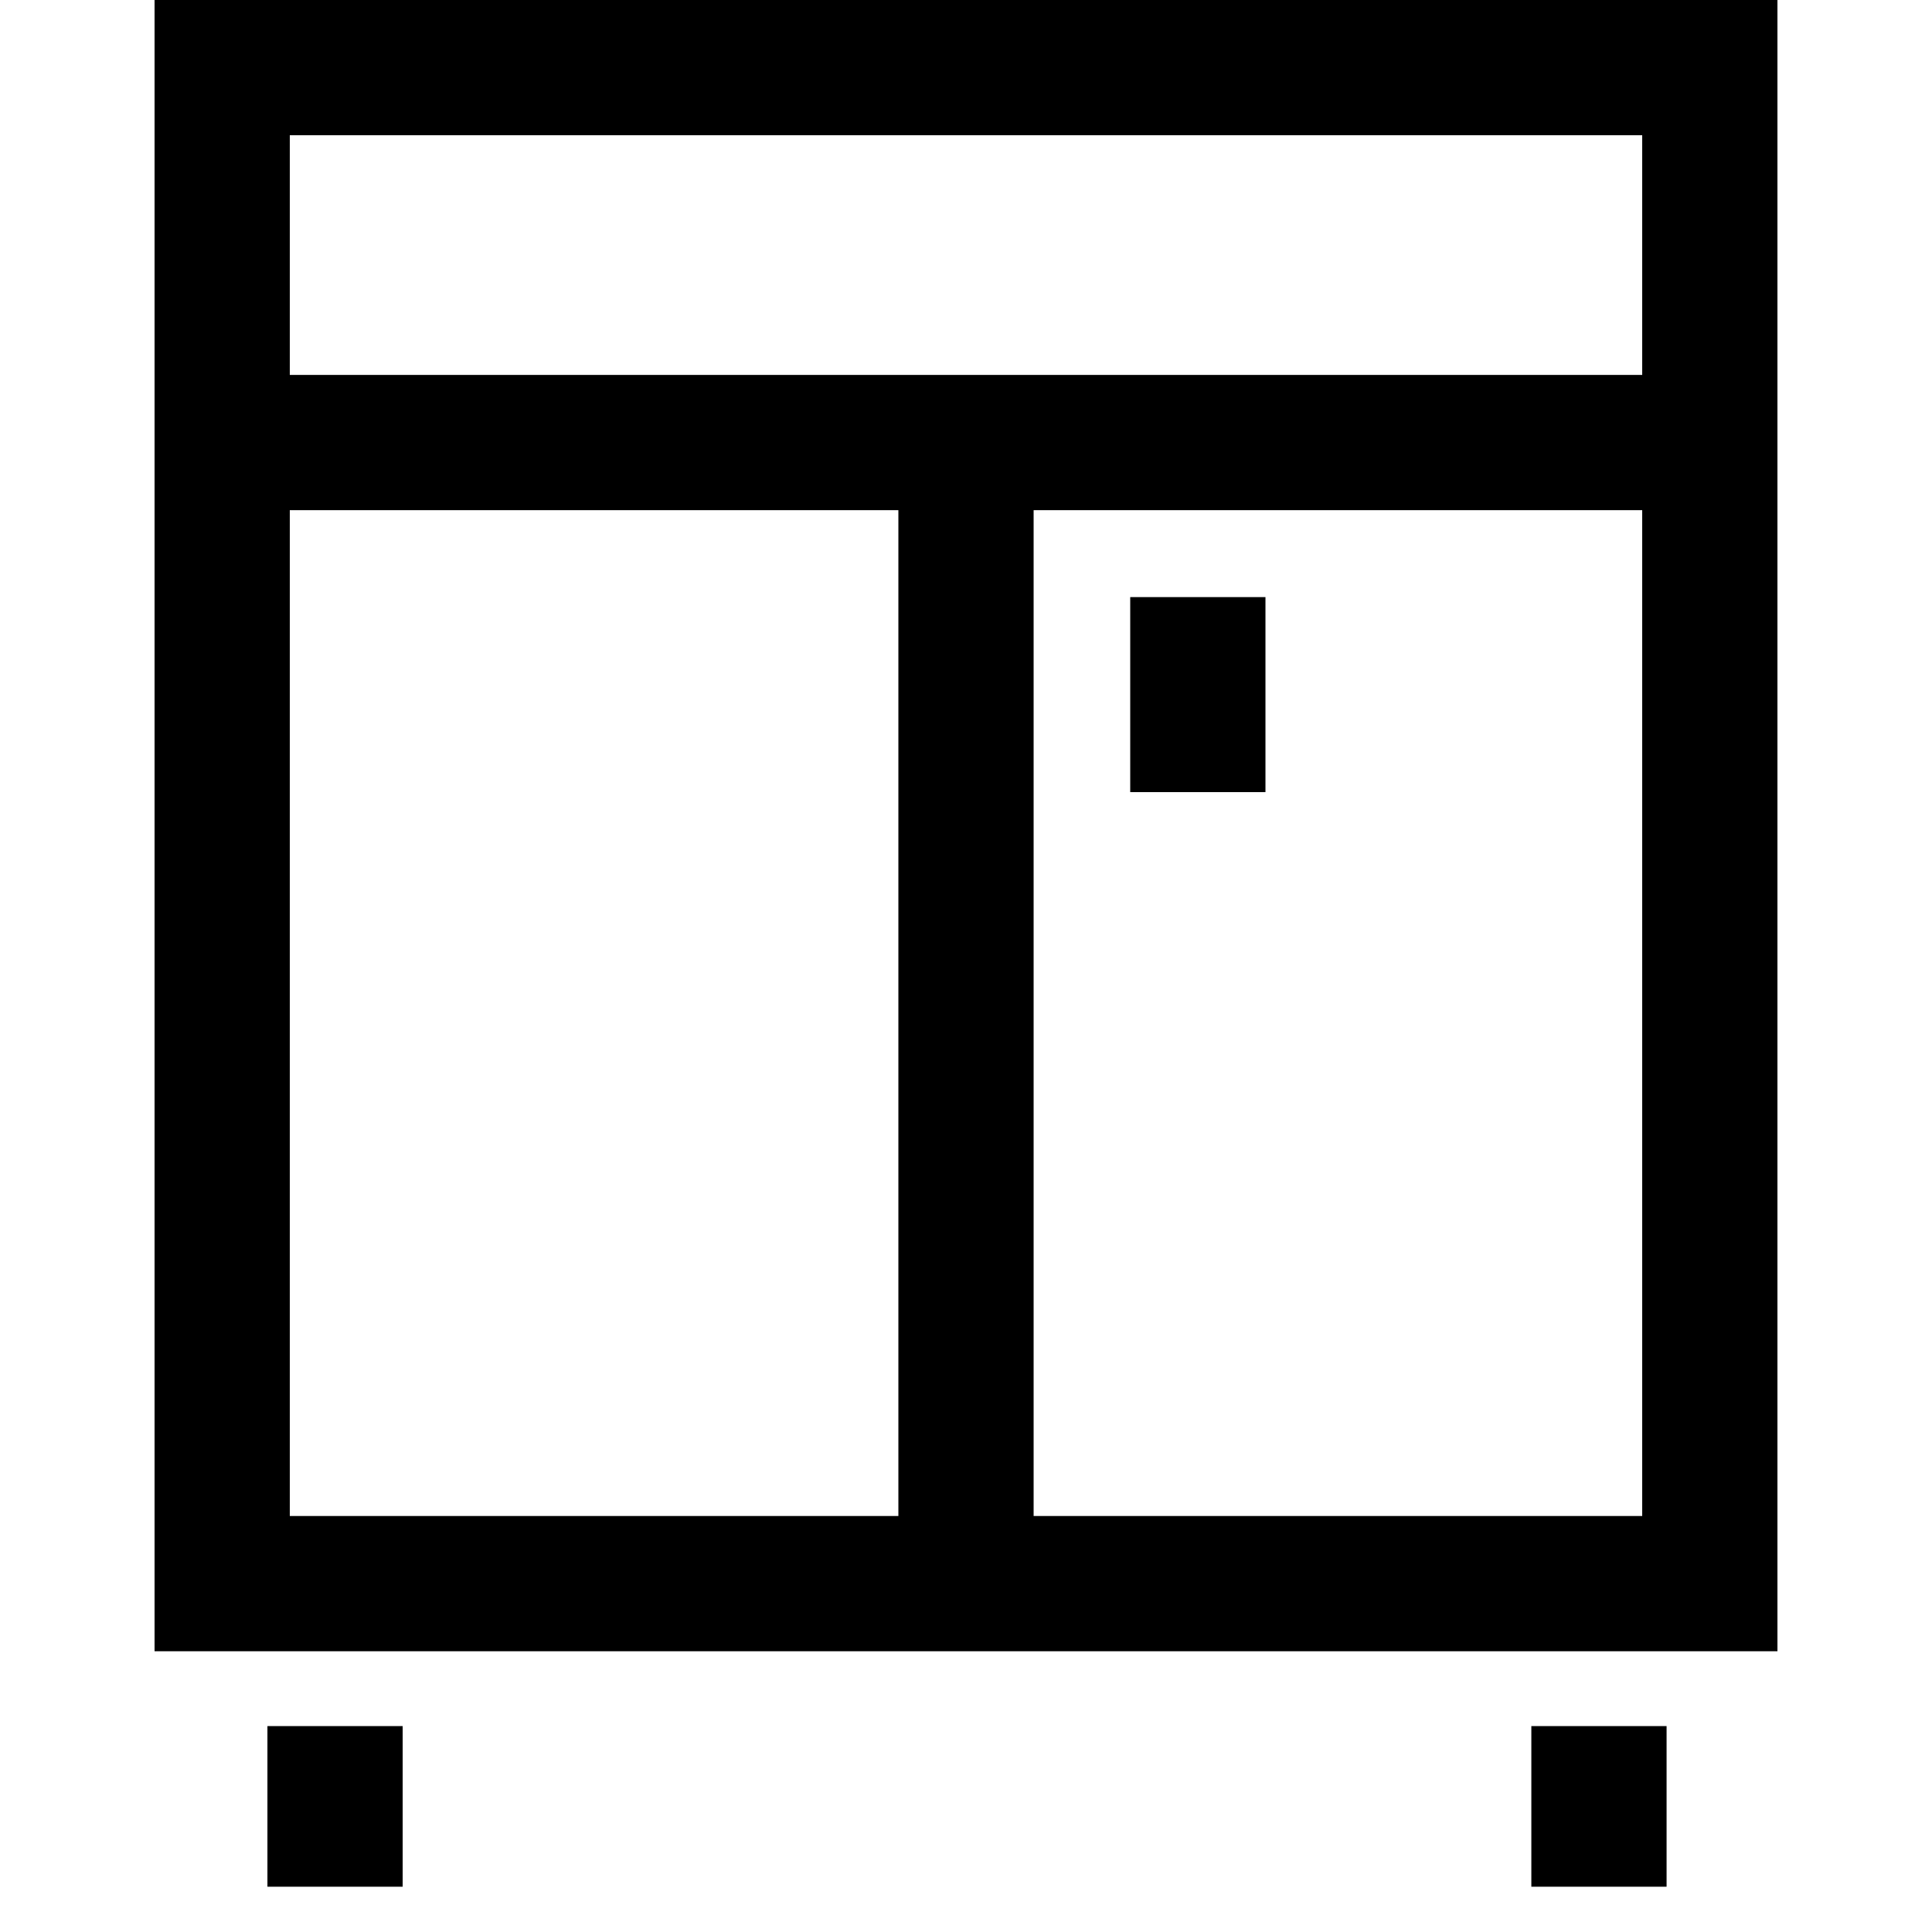
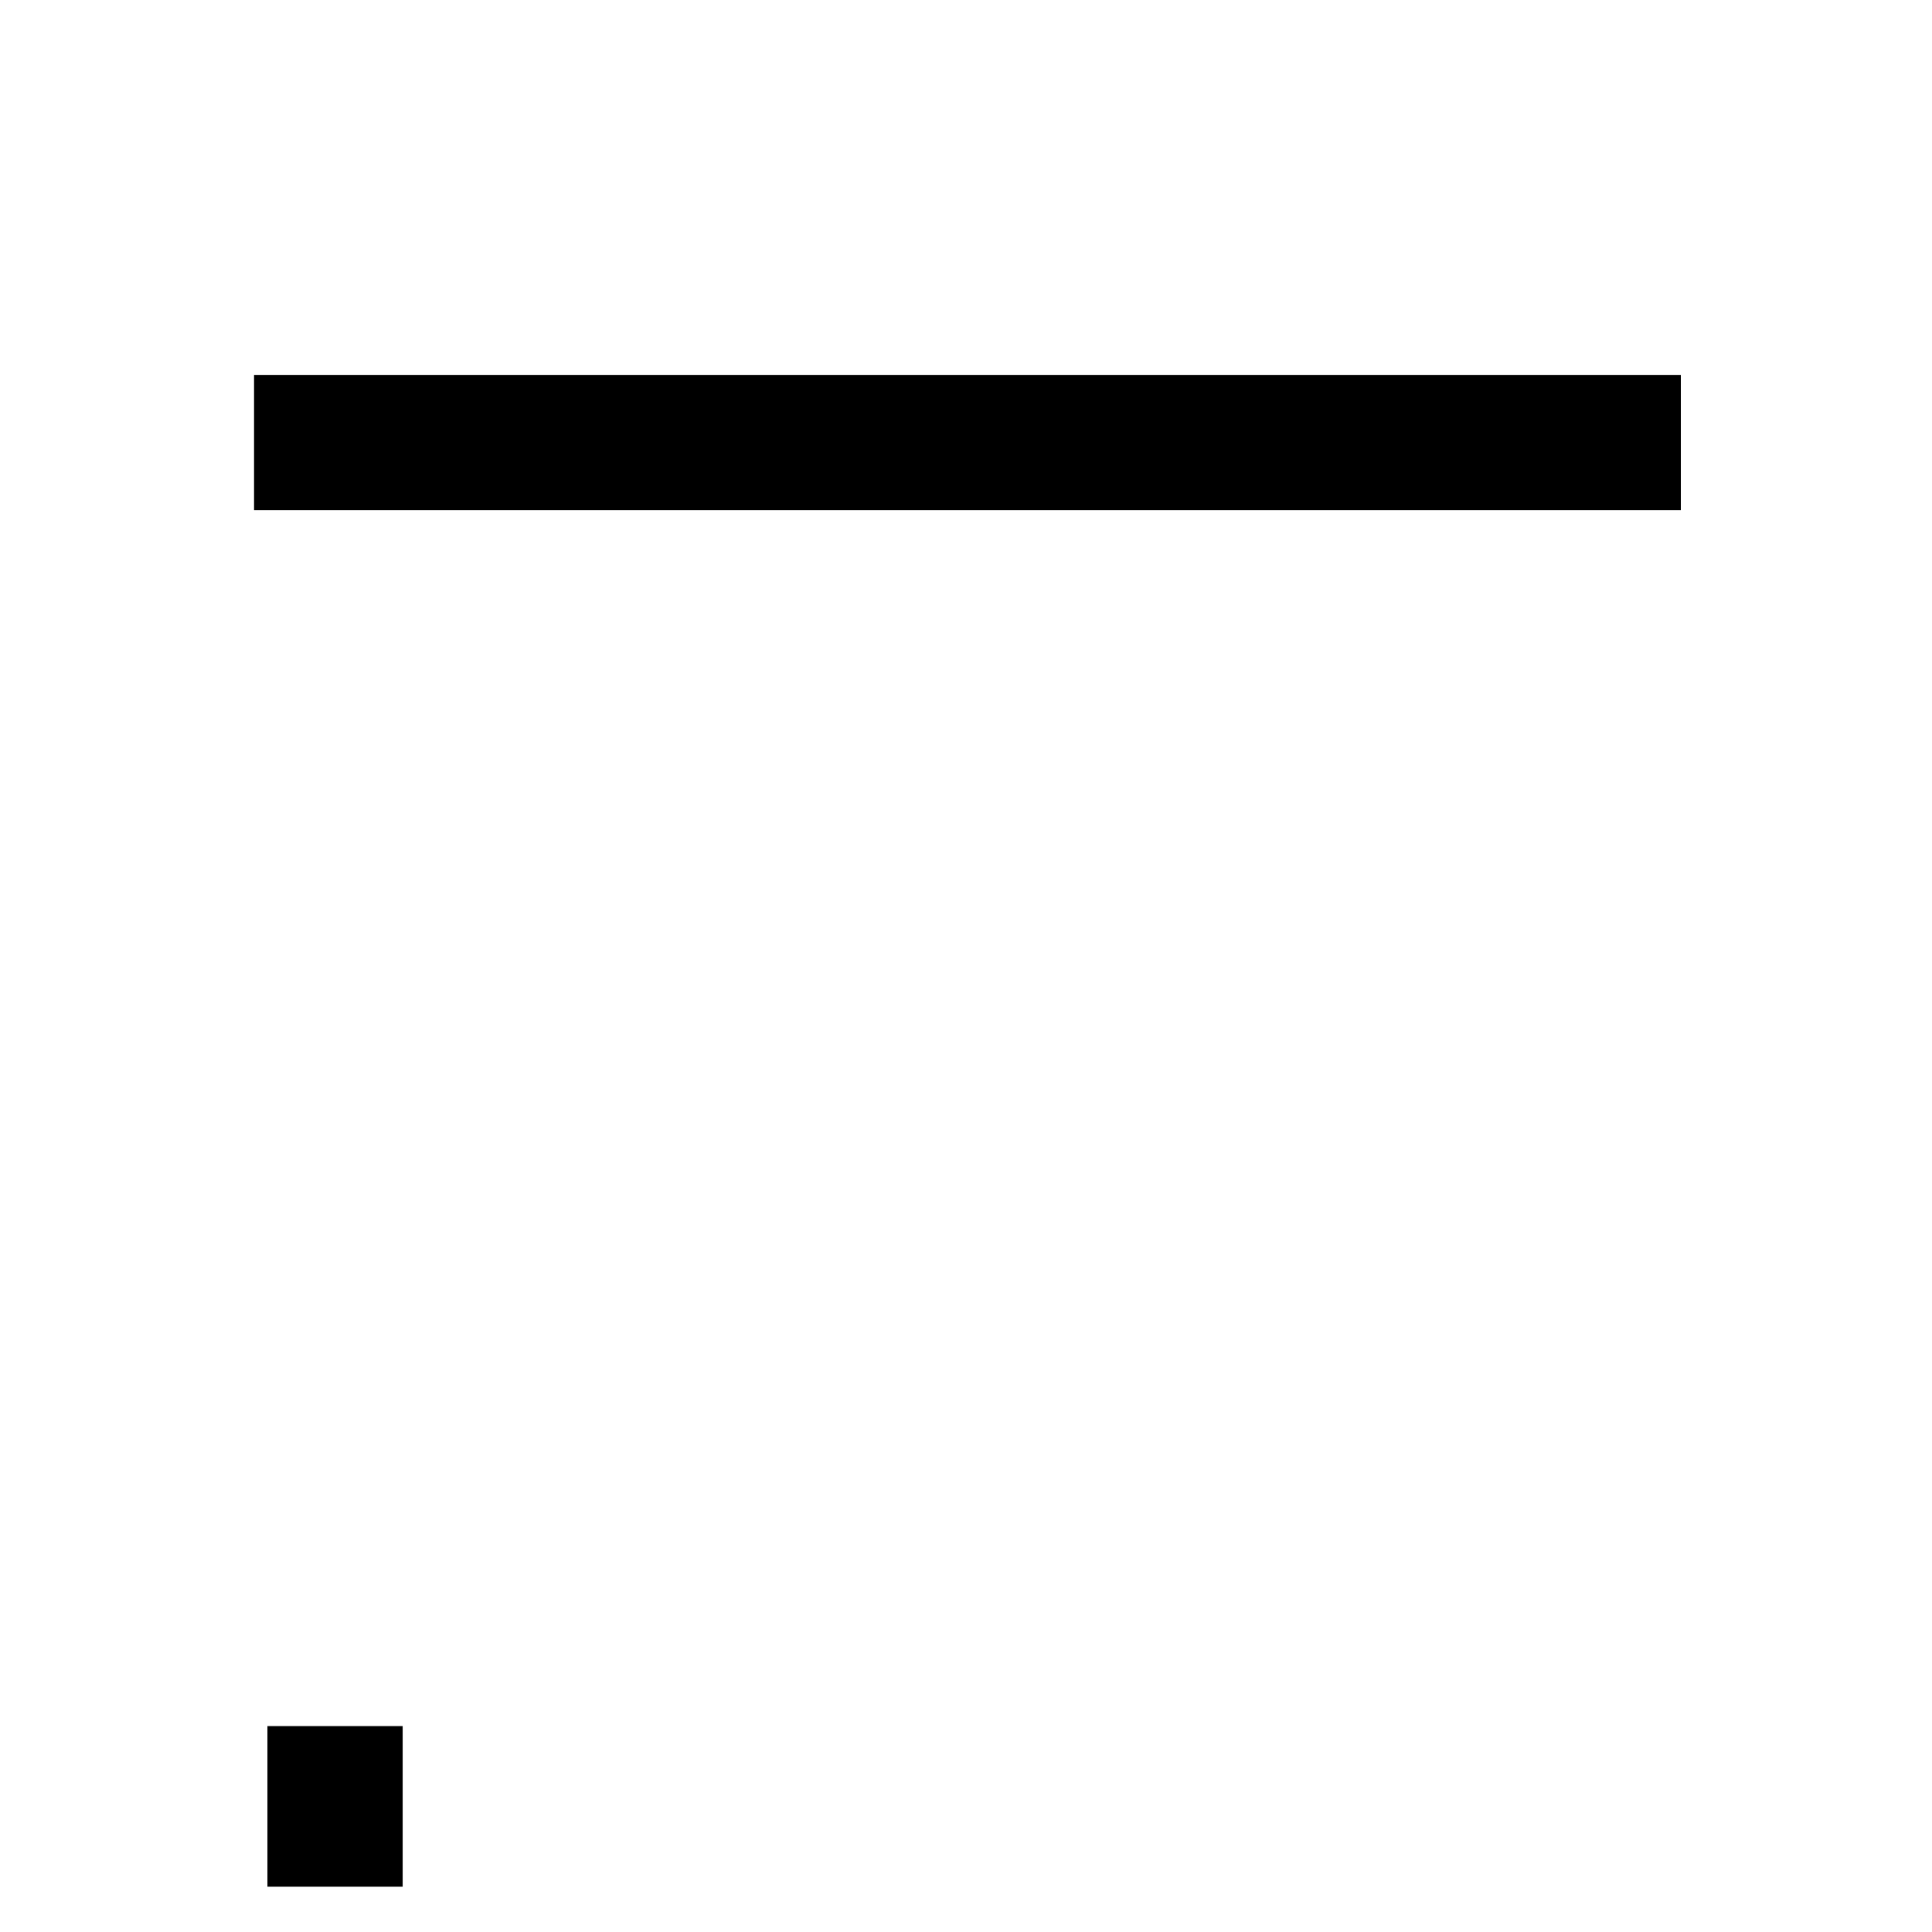
<svg xmlns="http://www.w3.org/2000/svg" width="50" height="50" viewBox="0 0 50 50">
  <defs>
    <clipPath id="clip-path">
      <rect id="Rectangle_15869" data-name="Rectangle 15869" width="50" height="50" transform="translate(1368 1584)" fill="#fff" stroke="#707070" stroke-width="1" />
    </clipPath>
  </defs>
  <g id="Mask_Group_25257" data-name="Mask Group 25257" transform="translate(-1368 -1584)" clip-path="url(#clip-path)">
    <g id="Rectangle_15868" data-name="Rectangle 15868" transform="translate(1372 1584)" fill="none" stroke="#000" stroke-width="3.5">
      <rect width="42" height="42.734" stroke="none" />
-       <rect x="1.75" y="1.75" width="38.5" height="39.234" fill="none" />
    </g>
    <line id="Line_1764" data-name="Line 1764" x2="36.925" transform="translate(1374.575 1595.453)" fill="none" stroke="#000" stroke-width="3.5" />
-     <line id="Line_1765" data-name="Line 1765" y2="5.047" transform="translate(1399 1599.453)" fill="none" stroke="#000" stroke-width="3.5" />
-     <line id="Line_1766" data-name="Line 1766" y2="4.157" transform="translate(1409.381 1628.671)" fill="none" stroke="#000" stroke-width="3.5" />
    <line id="Line_1767" data-name="Line 1767" y2="4.157" transform="translate(1376.671 1628.671)" fill="none" stroke="#000" stroke-width="3.5" />
-     <line id="Line_1768" data-name="Line 1768" y2="29.171" transform="translate(1393 1595.5)" fill="none" stroke="#000" stroke-width="3.5" />
  </g>
</svg>